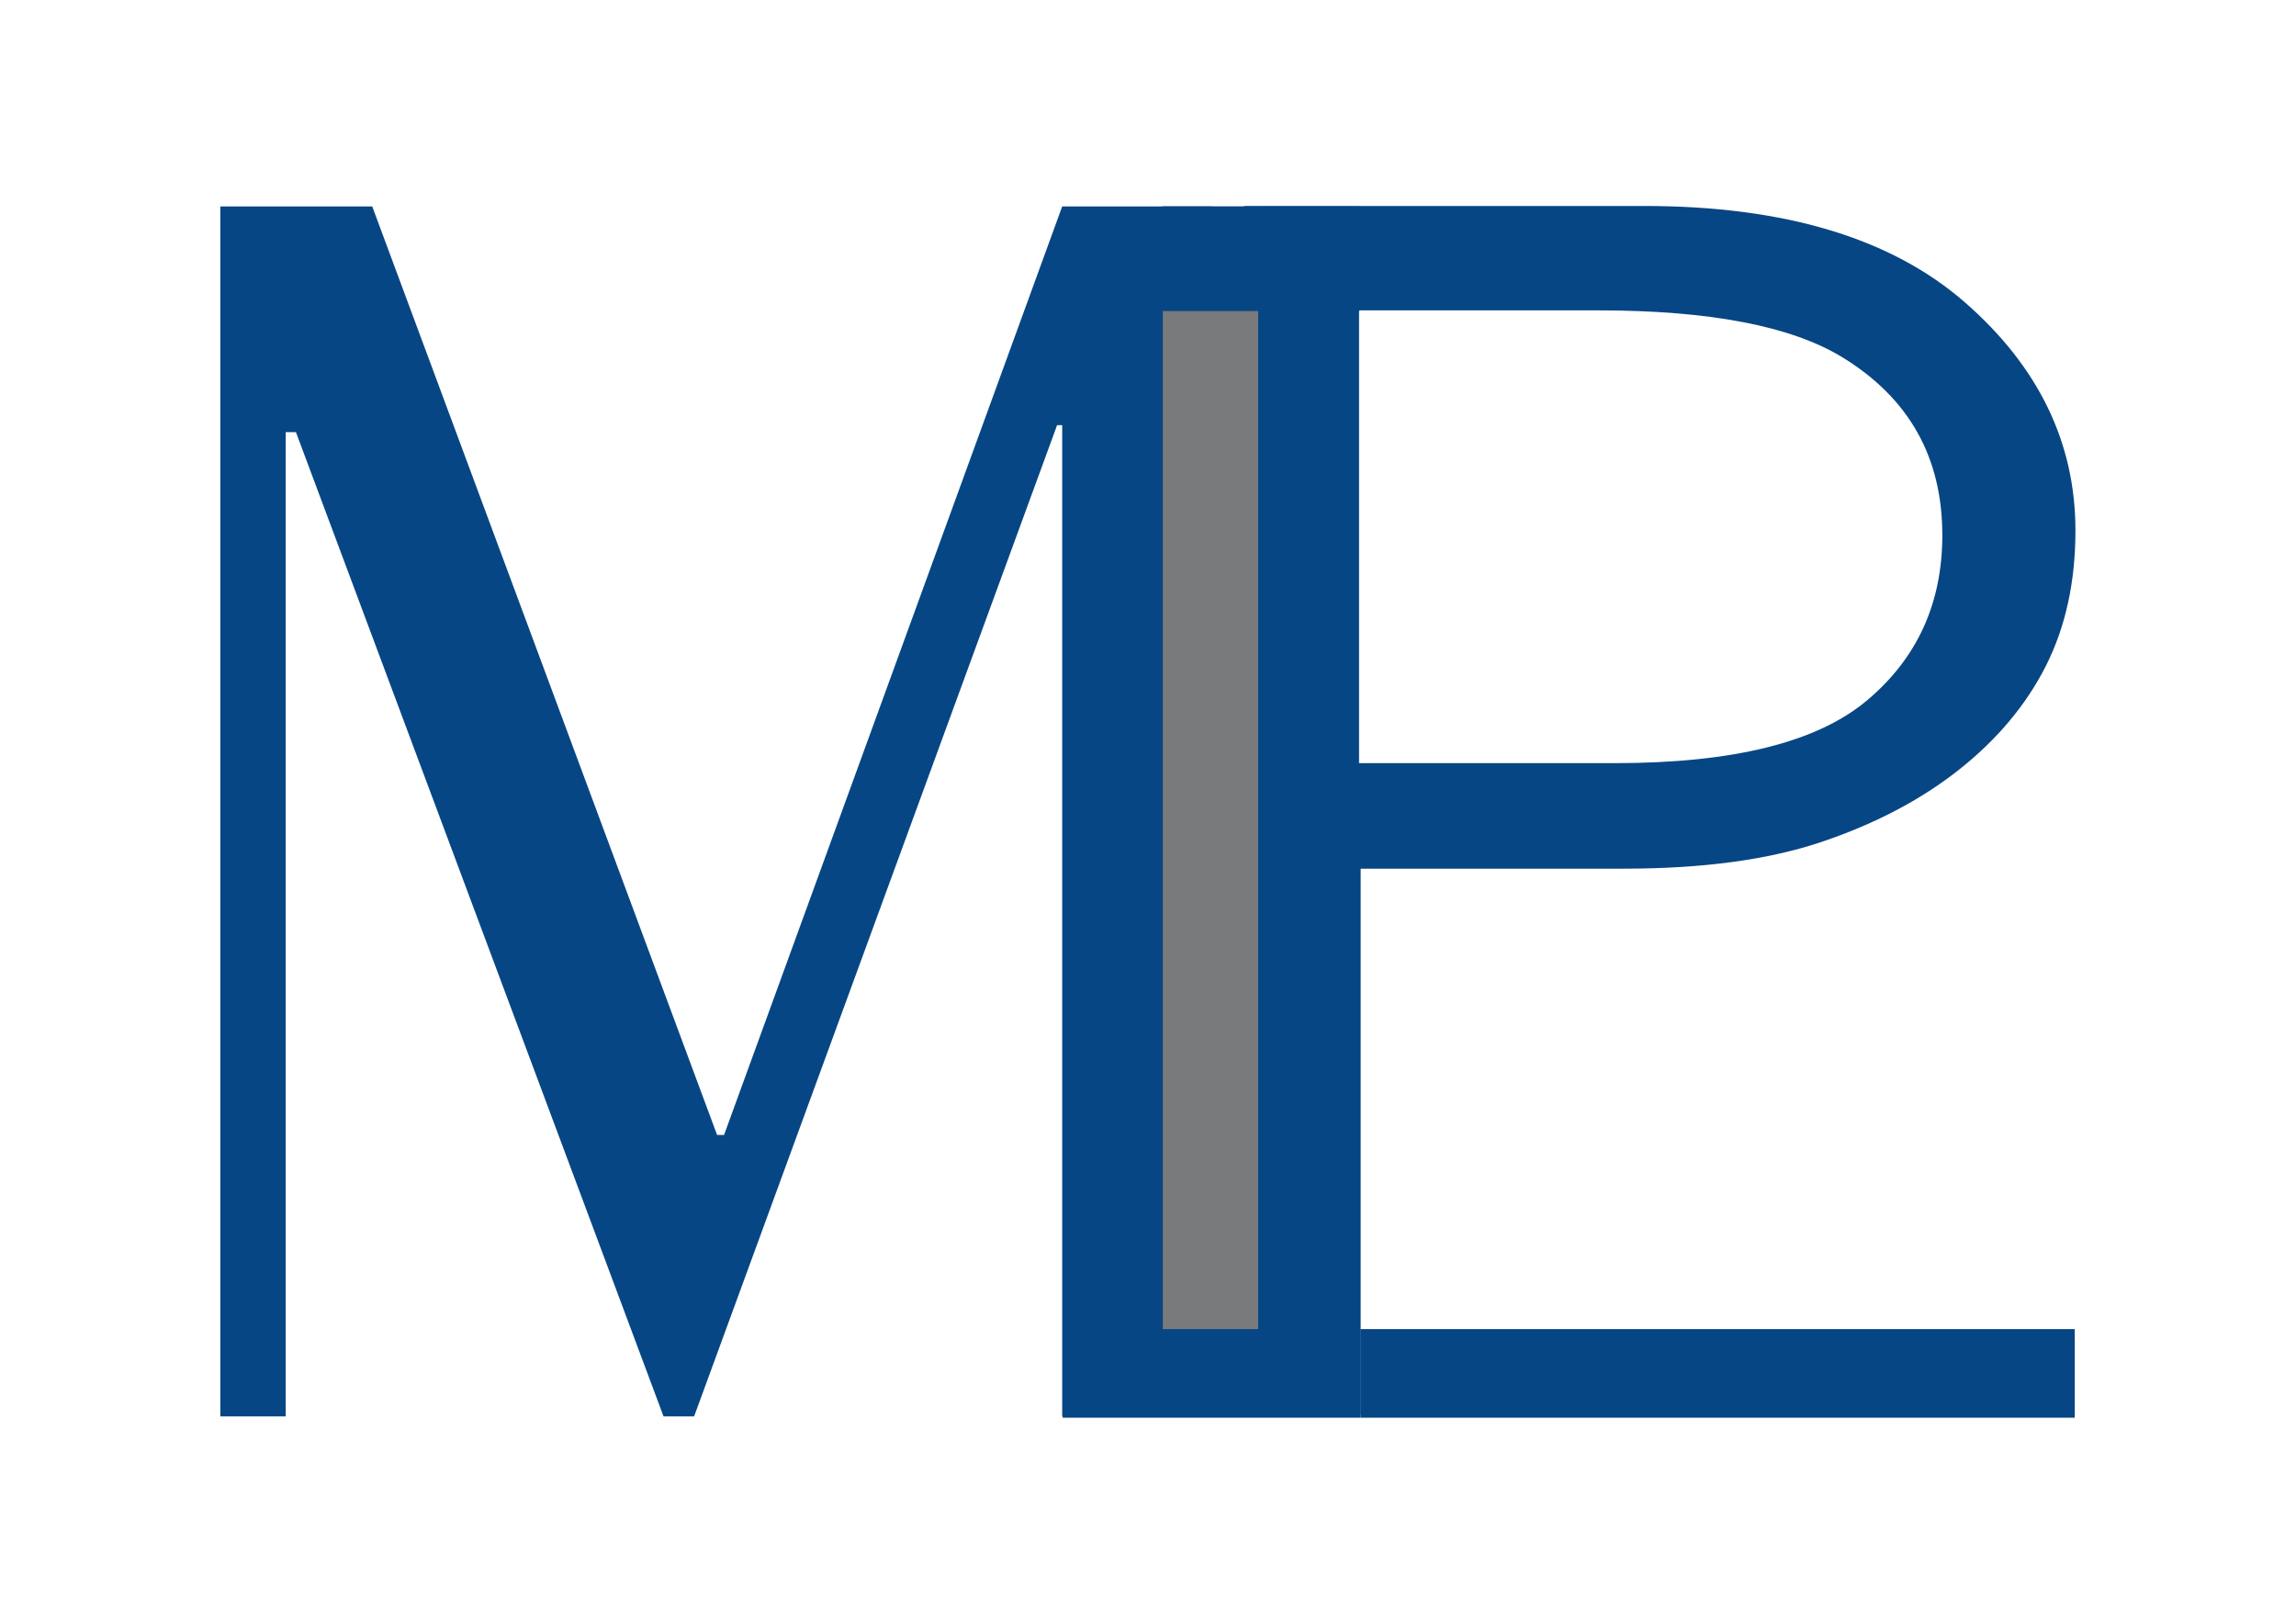
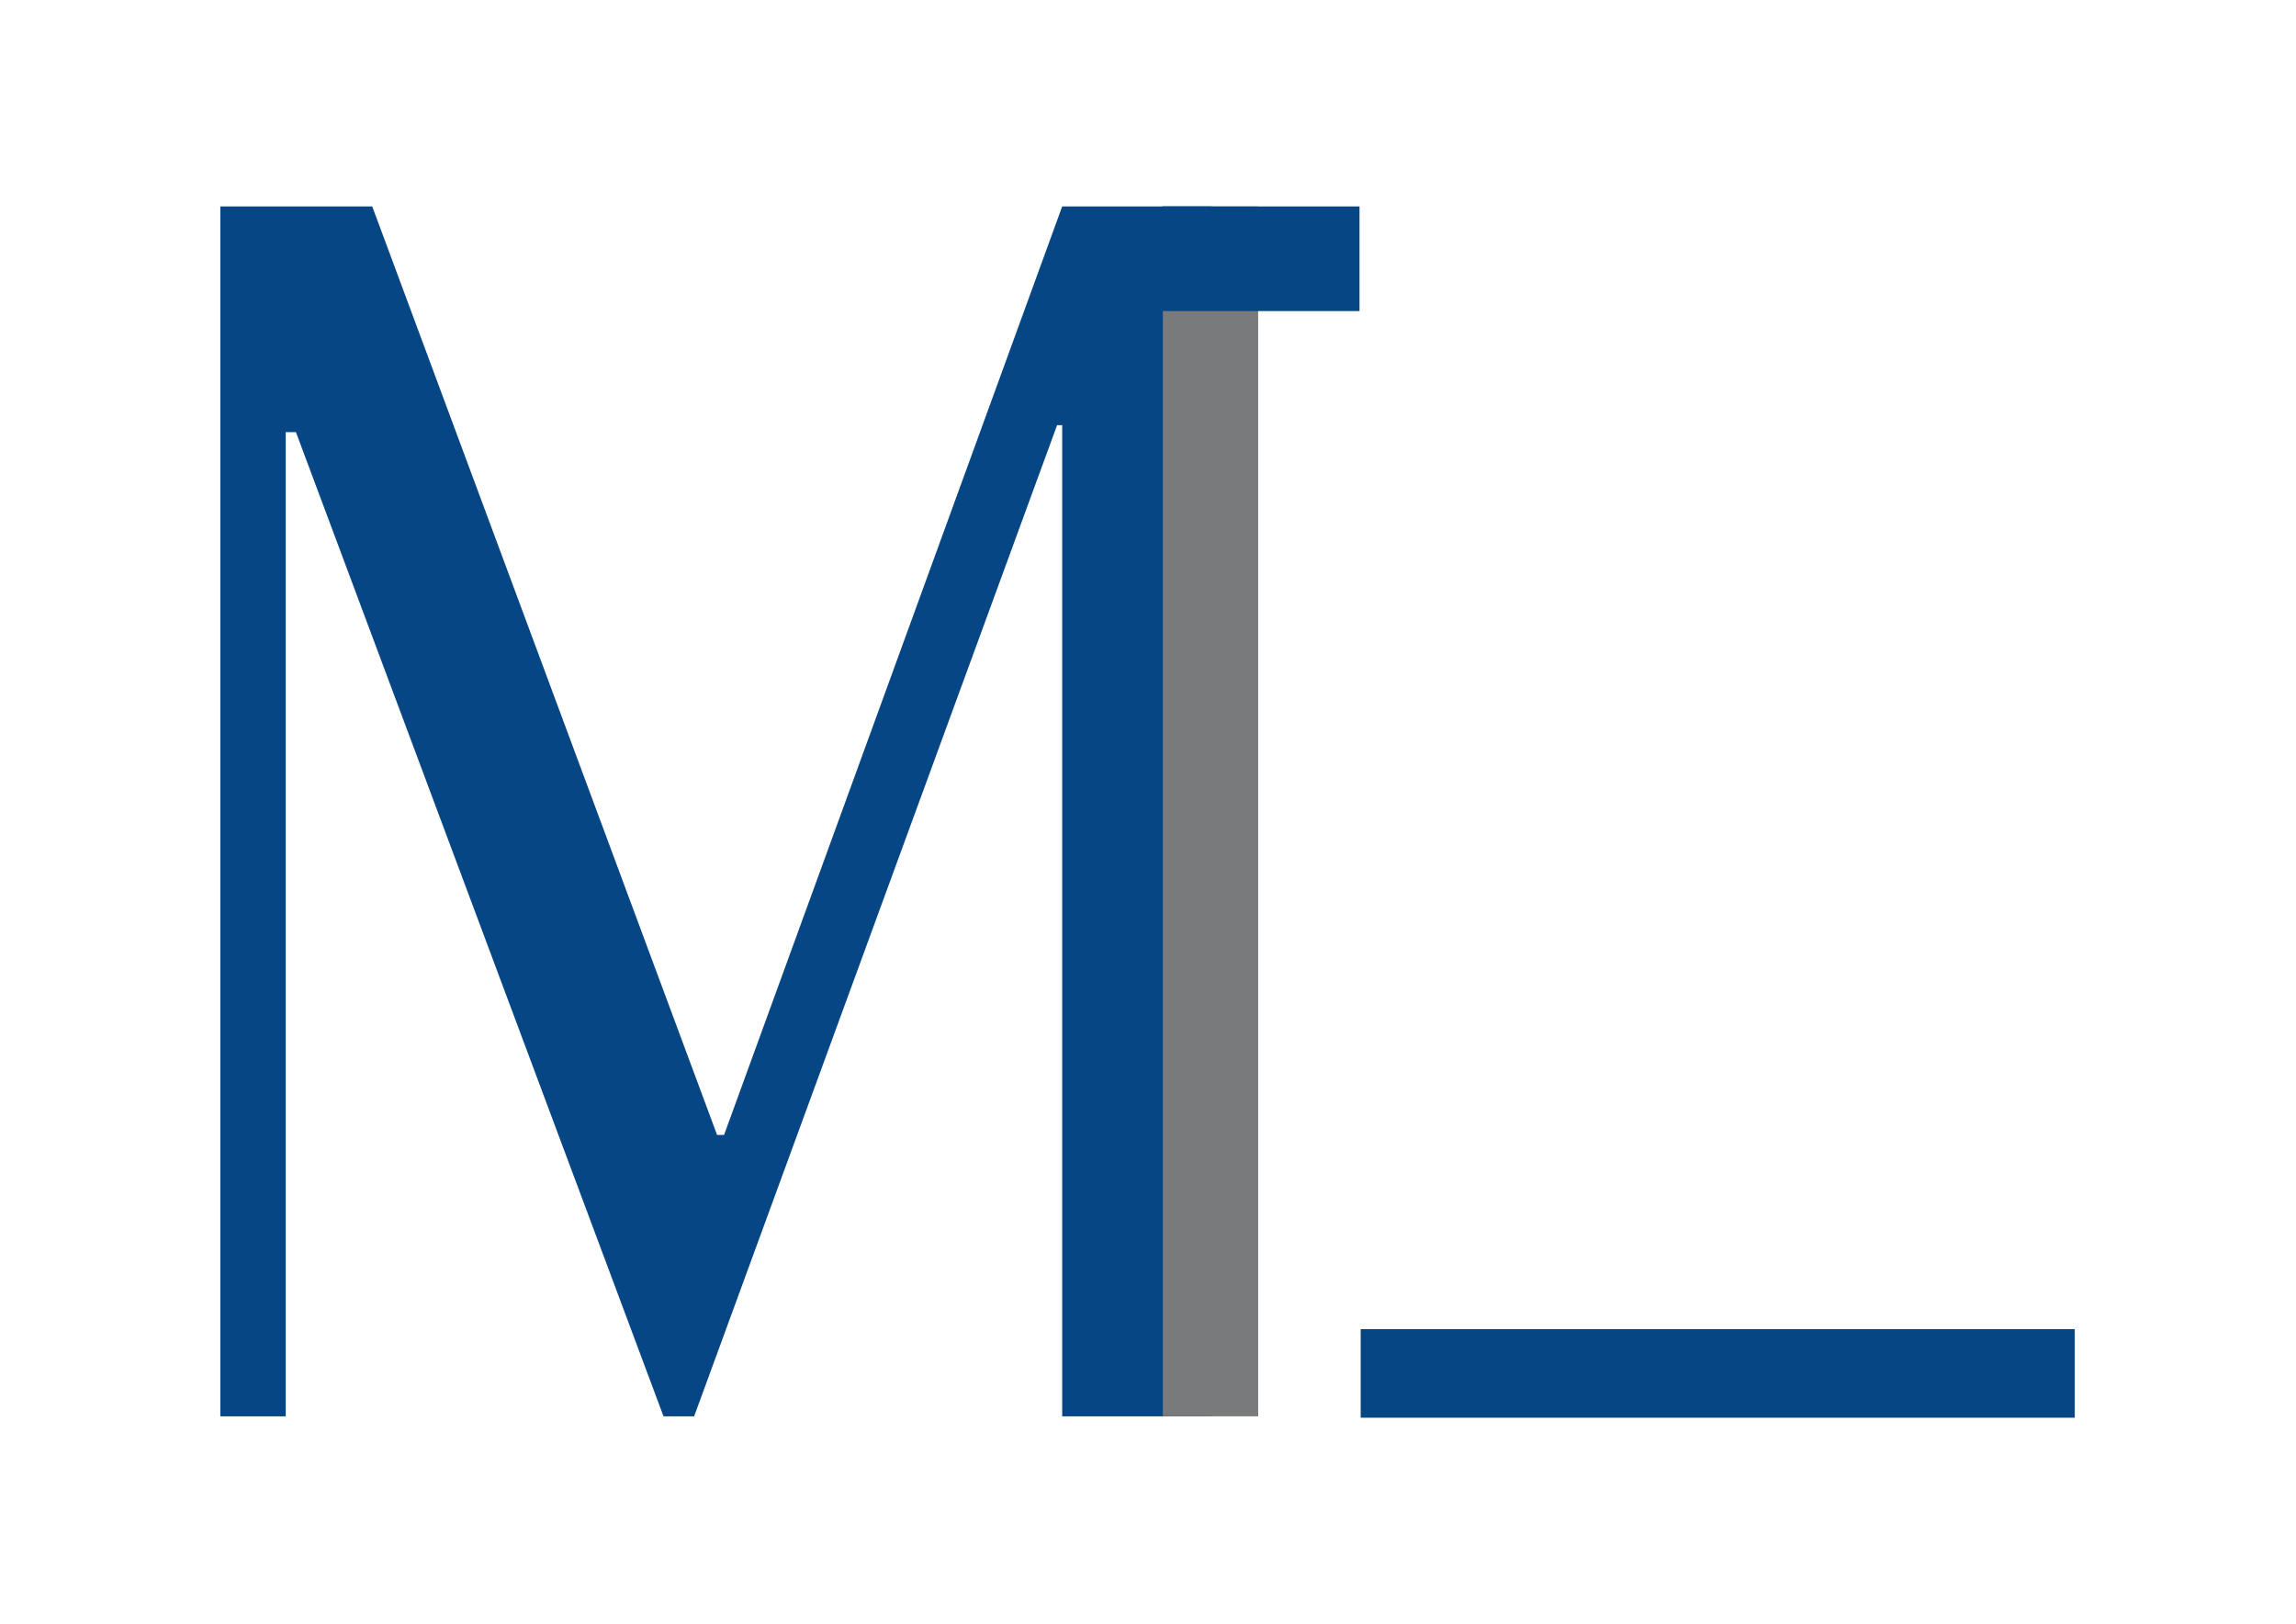
<svg xmlns="http://www.w3.org/2000/svg" id="Layer_2" data-name="Layer 2" viewBox="0 0 99 70">
  <defs>
    <style>
      .cls-1 {
        fill: #074684;
      }

      .cls-2 {
        fill: #797a7b;
      }

      .cls-3 {
        fill: none;
      }
    </style>
  </defs>
  <g id="Layer_1-2" data-name="Layer 1">
    <g id="MIPL">
-       <path id="P" class="cls-1" d="m58.6,13.38h0v19.52h11.03c5.11,0,8.74-.9,10.89-2.72,2.15-1.81,3.23-4.18,3.23-7.11,0-3.35-1.43-5.9-4.3-7.66-2.2-1.35-5.72-2.03-10.55-2.03h-10.31Zm-4.95-4.5h17.25c6.05,0,10.66,1.39,13.83,4.16,3.17,2.77,4.76,6.05,4.76,9.83,0,2.2-.42,4.14-1.27,5.83-.85,1.68-2.1,3.18-3.76,4.49-1.66,1.31-3.64,2.34-5.93,3.11-2.29.77-5.13,1.15-8.52,1.15h-11.34v23.54h-5.02V8.88Z" />
      <polygon id="M" class="cls-1" points="9.5 8.9 16.05 8.9 30.92 48.93 31.22 48.93 45.8 8.9 52.25 8.9 52.25 61.06 45.8 61.06 45.8 18.33 45.58 18.33 29.93 61.06 28.61 61.06 12.76 18.63 12.32 18.63 12.32 61.06 9.5 61.06 9.5 8.9" />
      <rect id="GREY" class="cls-2" x="50.14" y="8.9" width="4.11" height="52.16" />
-       <rect id="_3" data-name="3" class="cls-1" x="45.82" y="57.3" width="12.85" height="3.82" />
      <rect id="_2" data-name="2" class="cls-1" x="50.11" y="8.9" width="8.51" height="4.51" />
      <rect id="_1" data-name="1" class="cls-1" x="58.67" y="57.3" width="30.79" height="3.82" />
    </g>
-     <rect class="cls-3" width="99" height="70" />
  </g>
</svg>